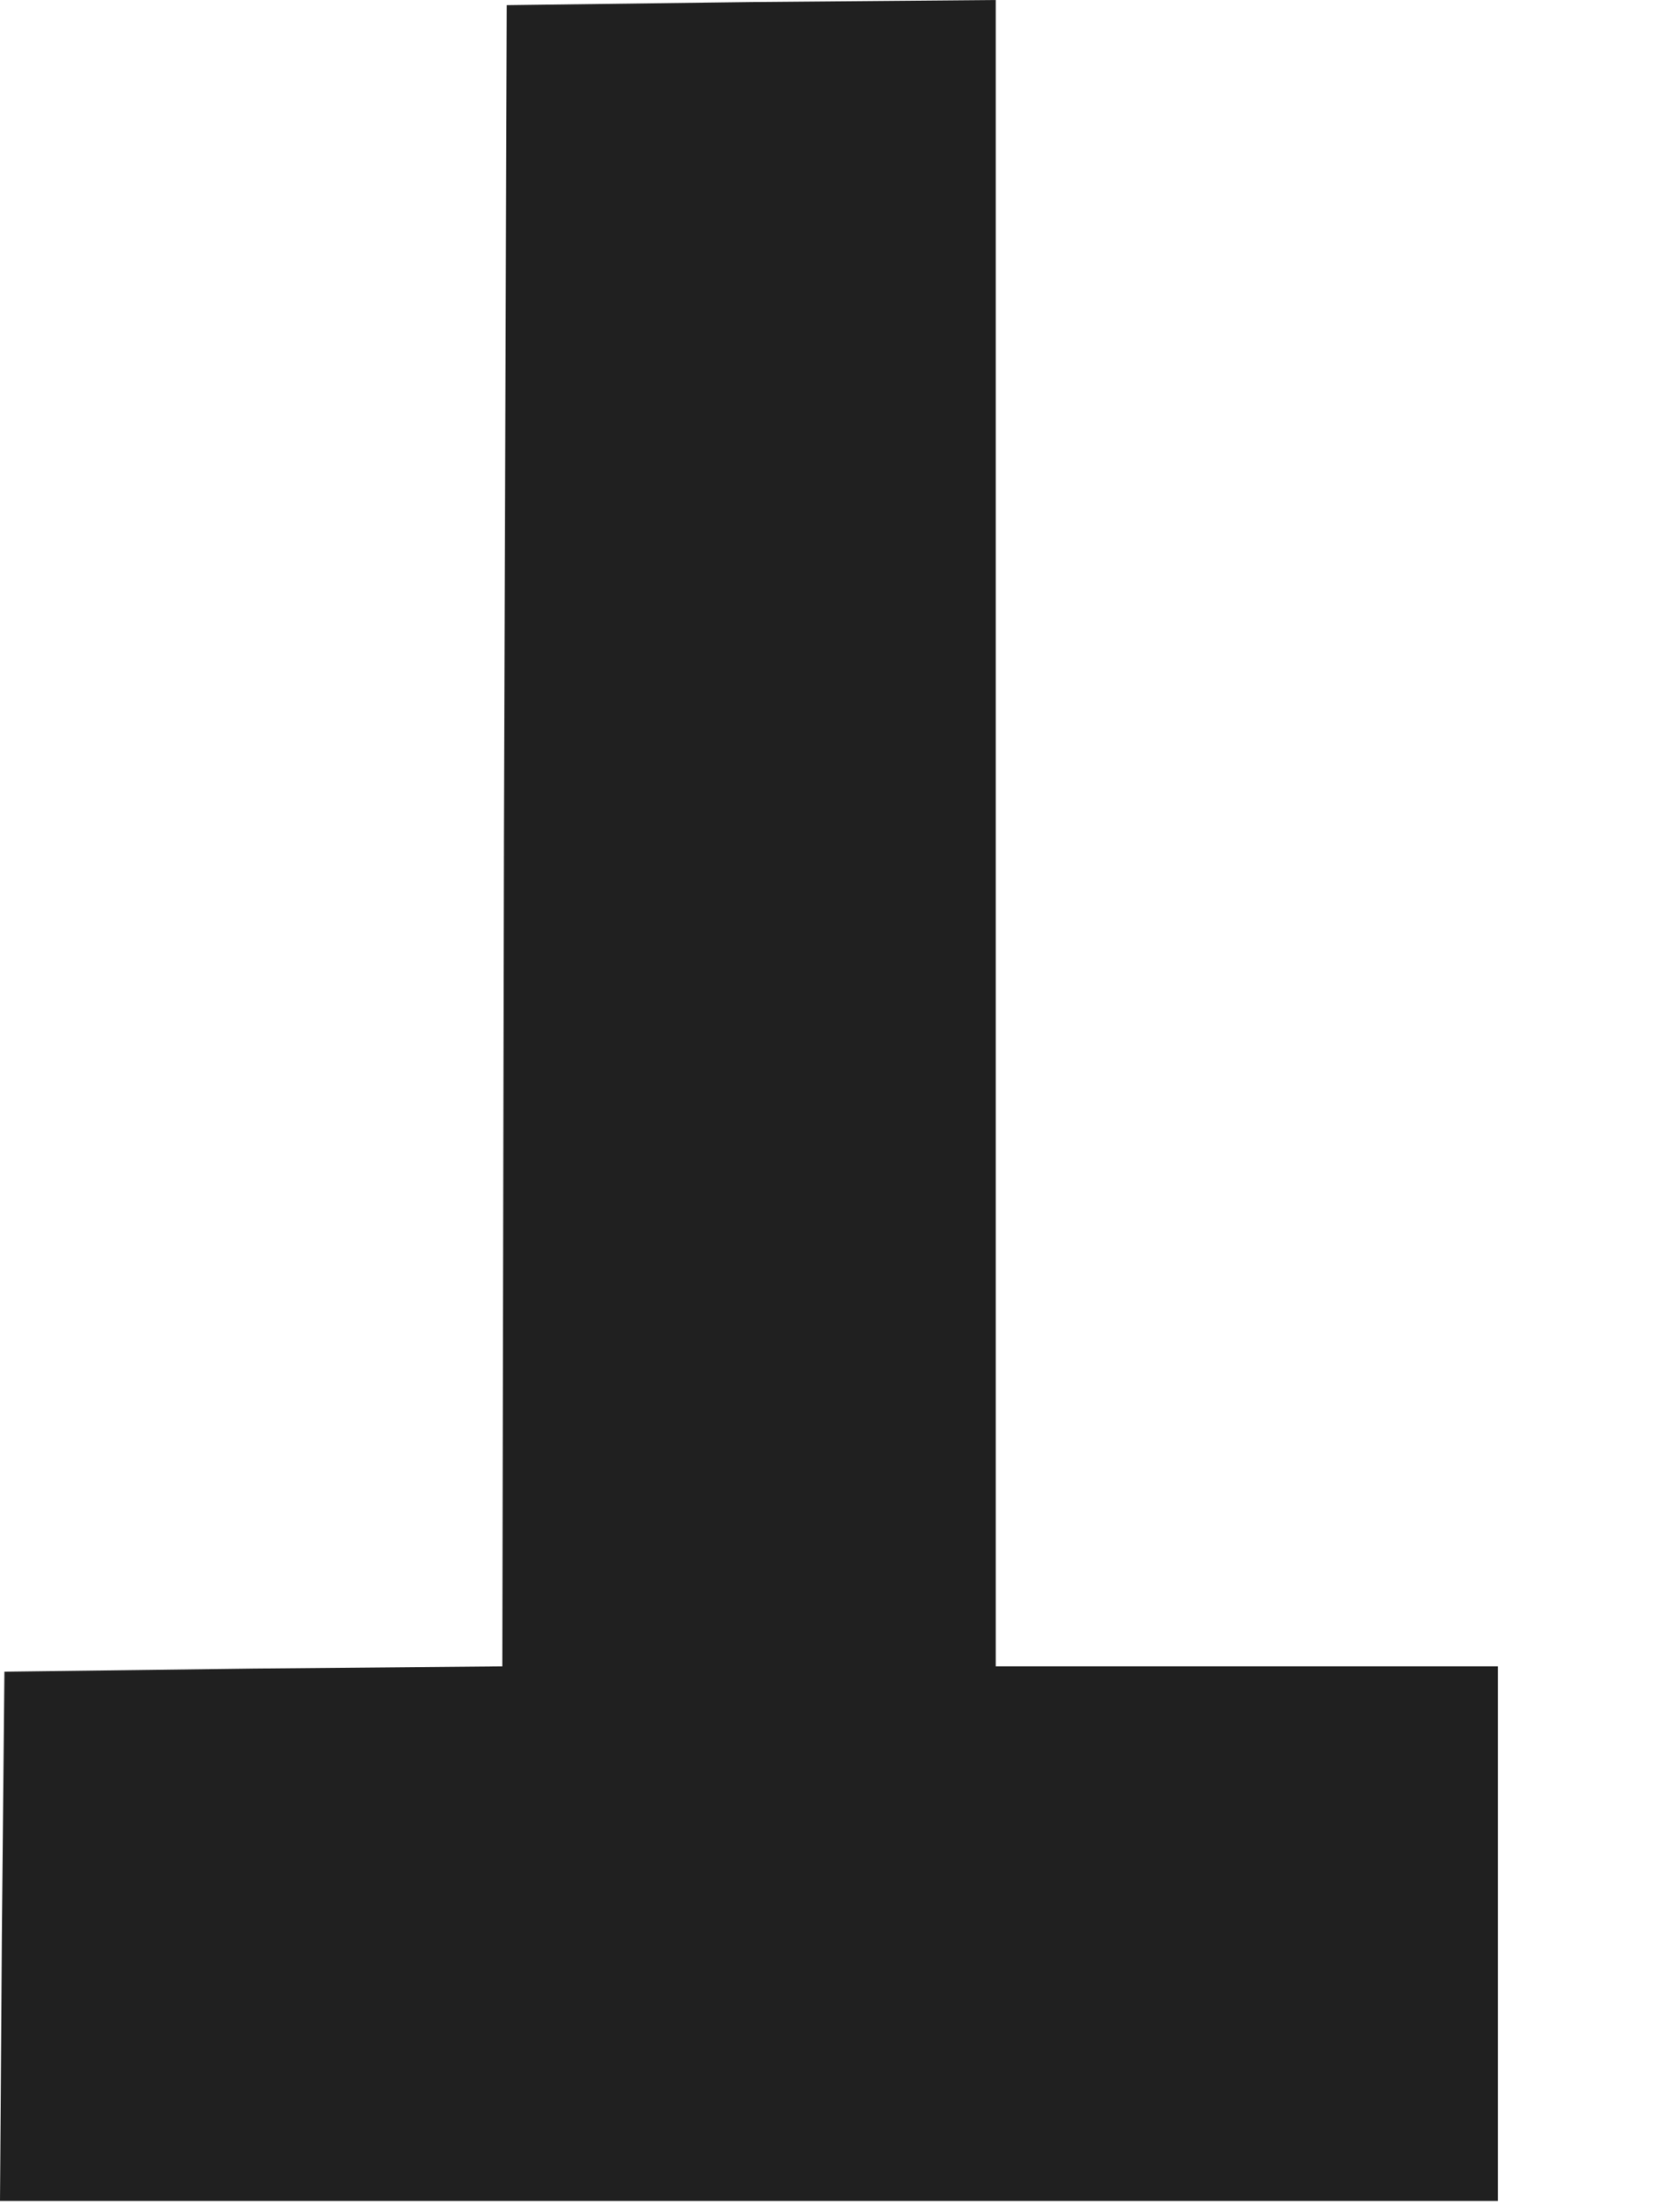
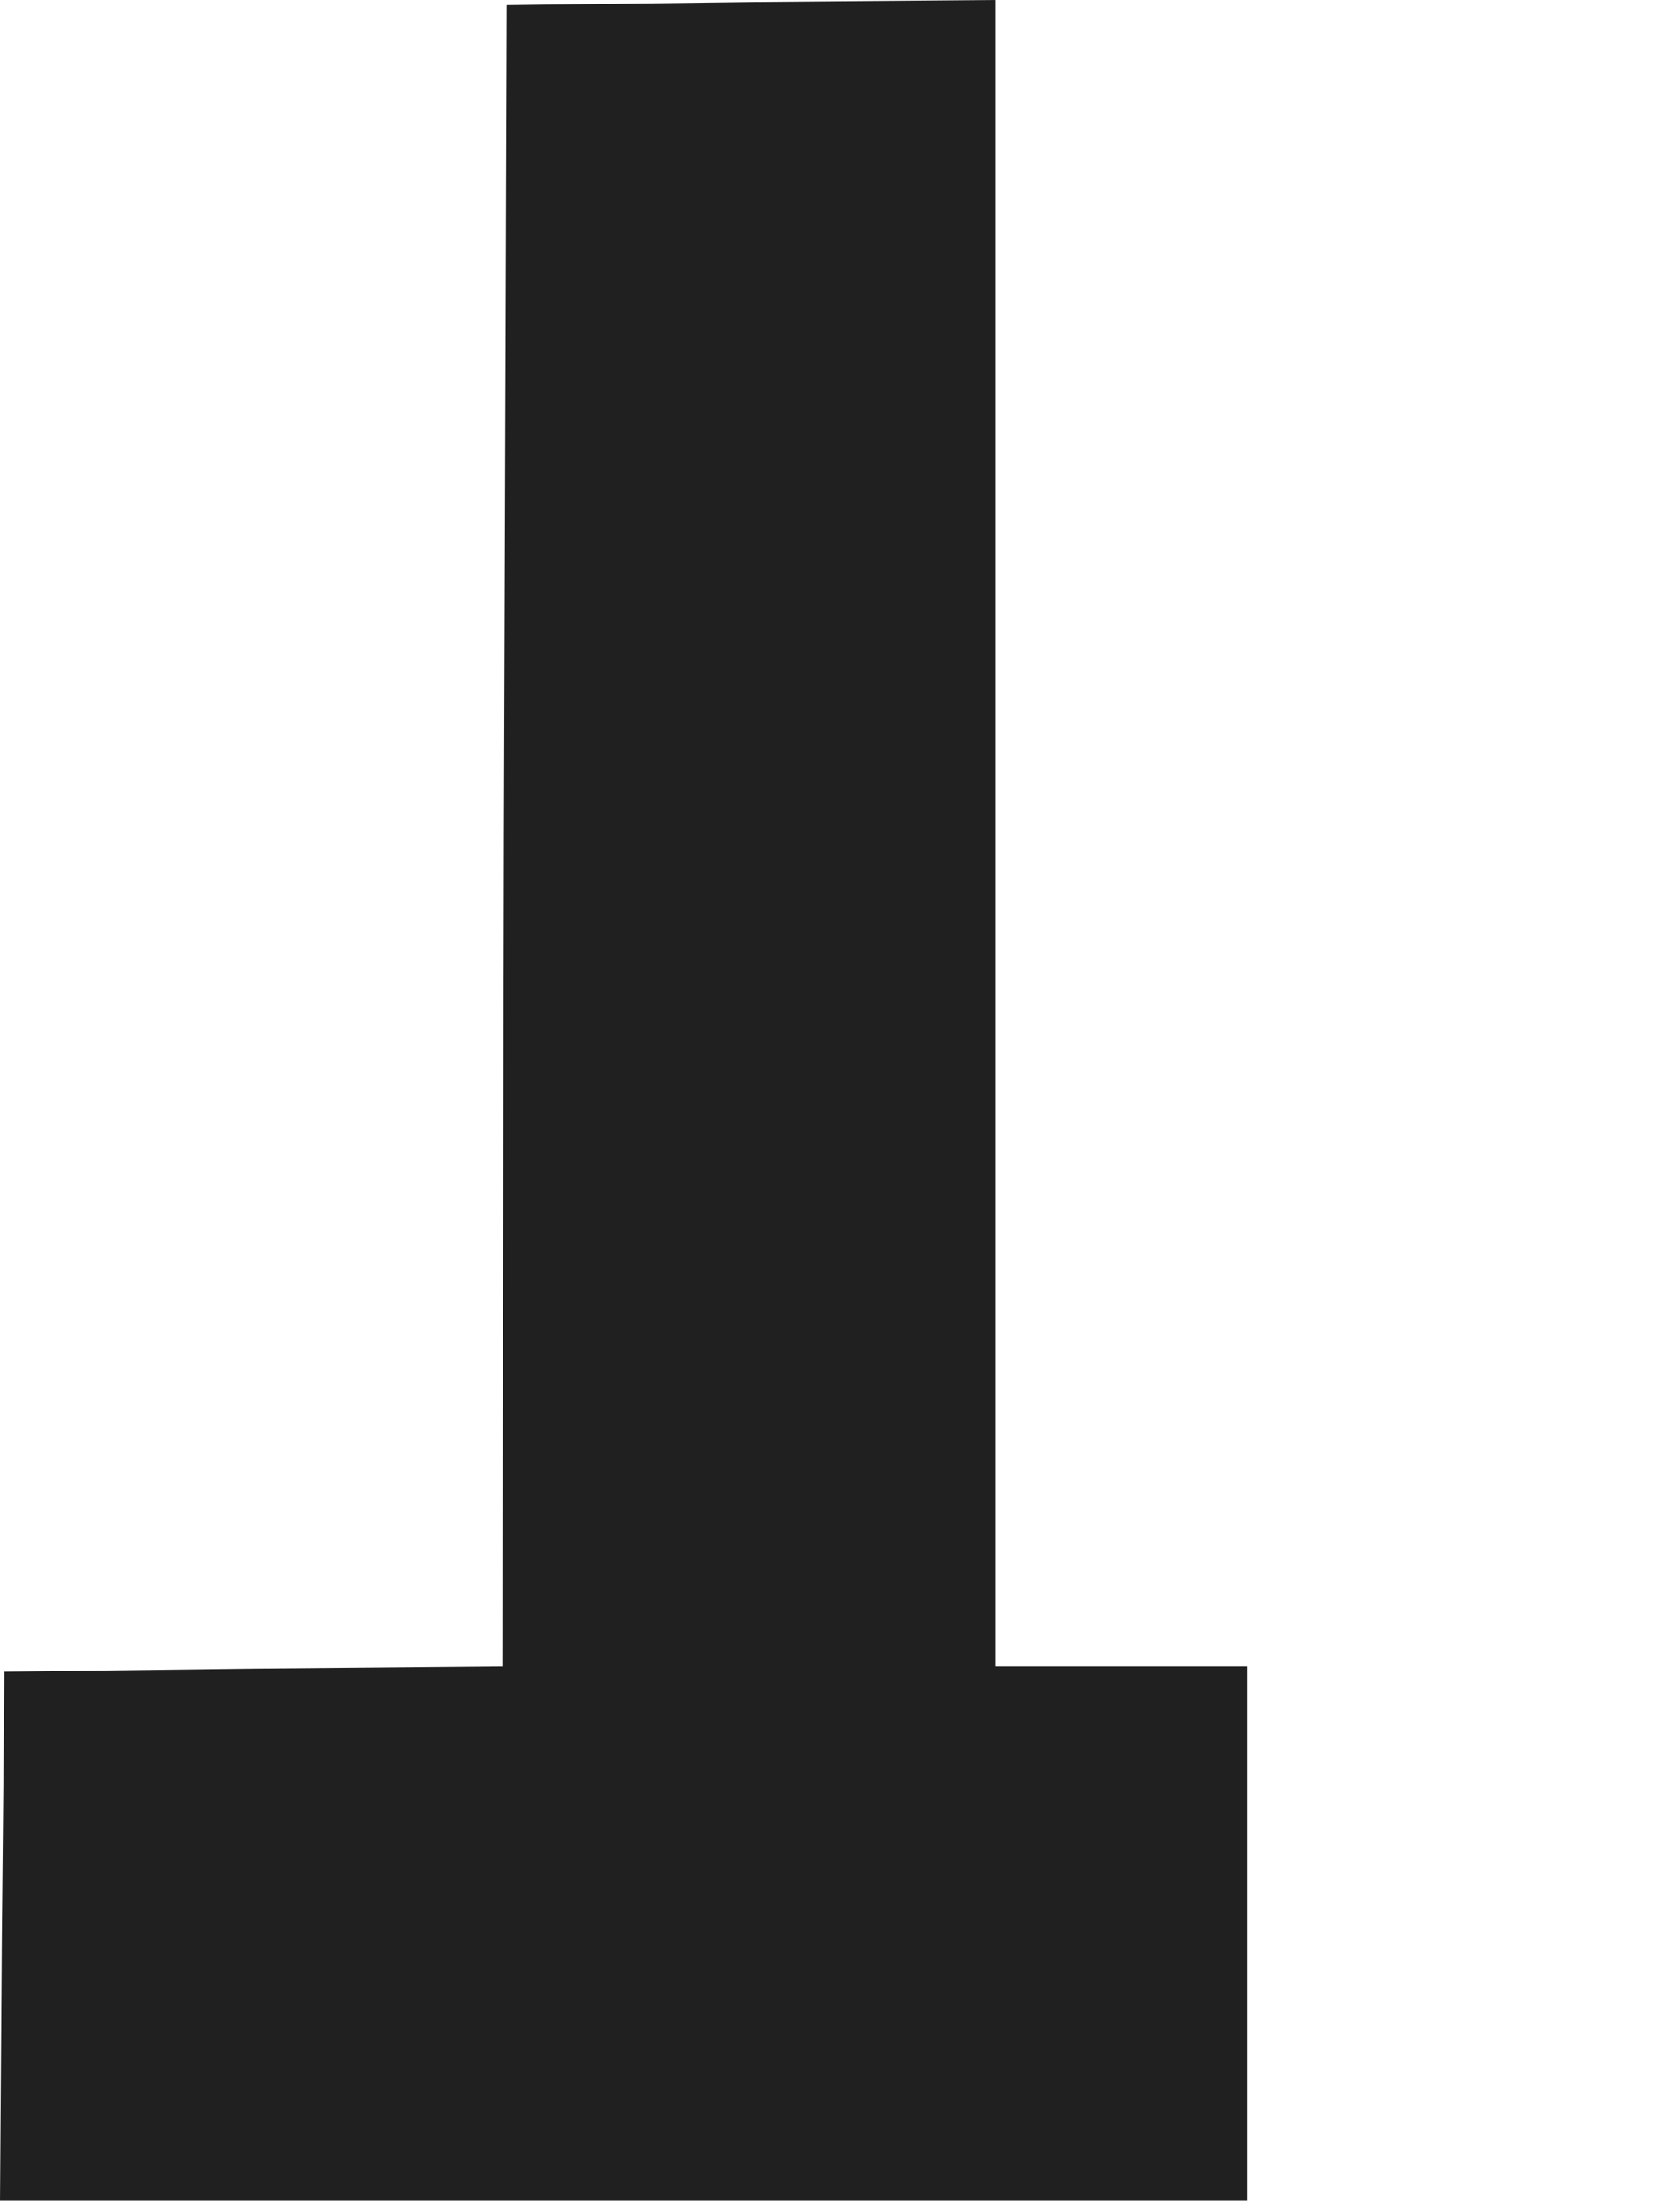
<svg xmlns="http://www.w3.org/2000/svg" fill="none" height="100%" overflow="visible" preserveAspectRatio="none" style="display: block;" viewBox="0 0 9 12" width="100%">
-   <path d="M0.01 10.506L0.024 9.068L1.372 9.051L2.725 9.039L2.734 4.531L2.749 0.028L4.077 0.011L5.402 0V4.52V9.039H6.764H8.126V10.489V11.939H4.063H0L0.01 10.506Z" fill="#202020" id="Vector" />
+   <path d="M0.01 10.506L0.024 9.068L1.372 9.051L2.725 9.039L2.734 4.531L2.749 0.028L4.077 0.011L5.402 0V4.52V9.039H6.764V10.489V11.939H4.063H0L0.01 10.506Z" fill="#202020" id="Vector" />
</svg>